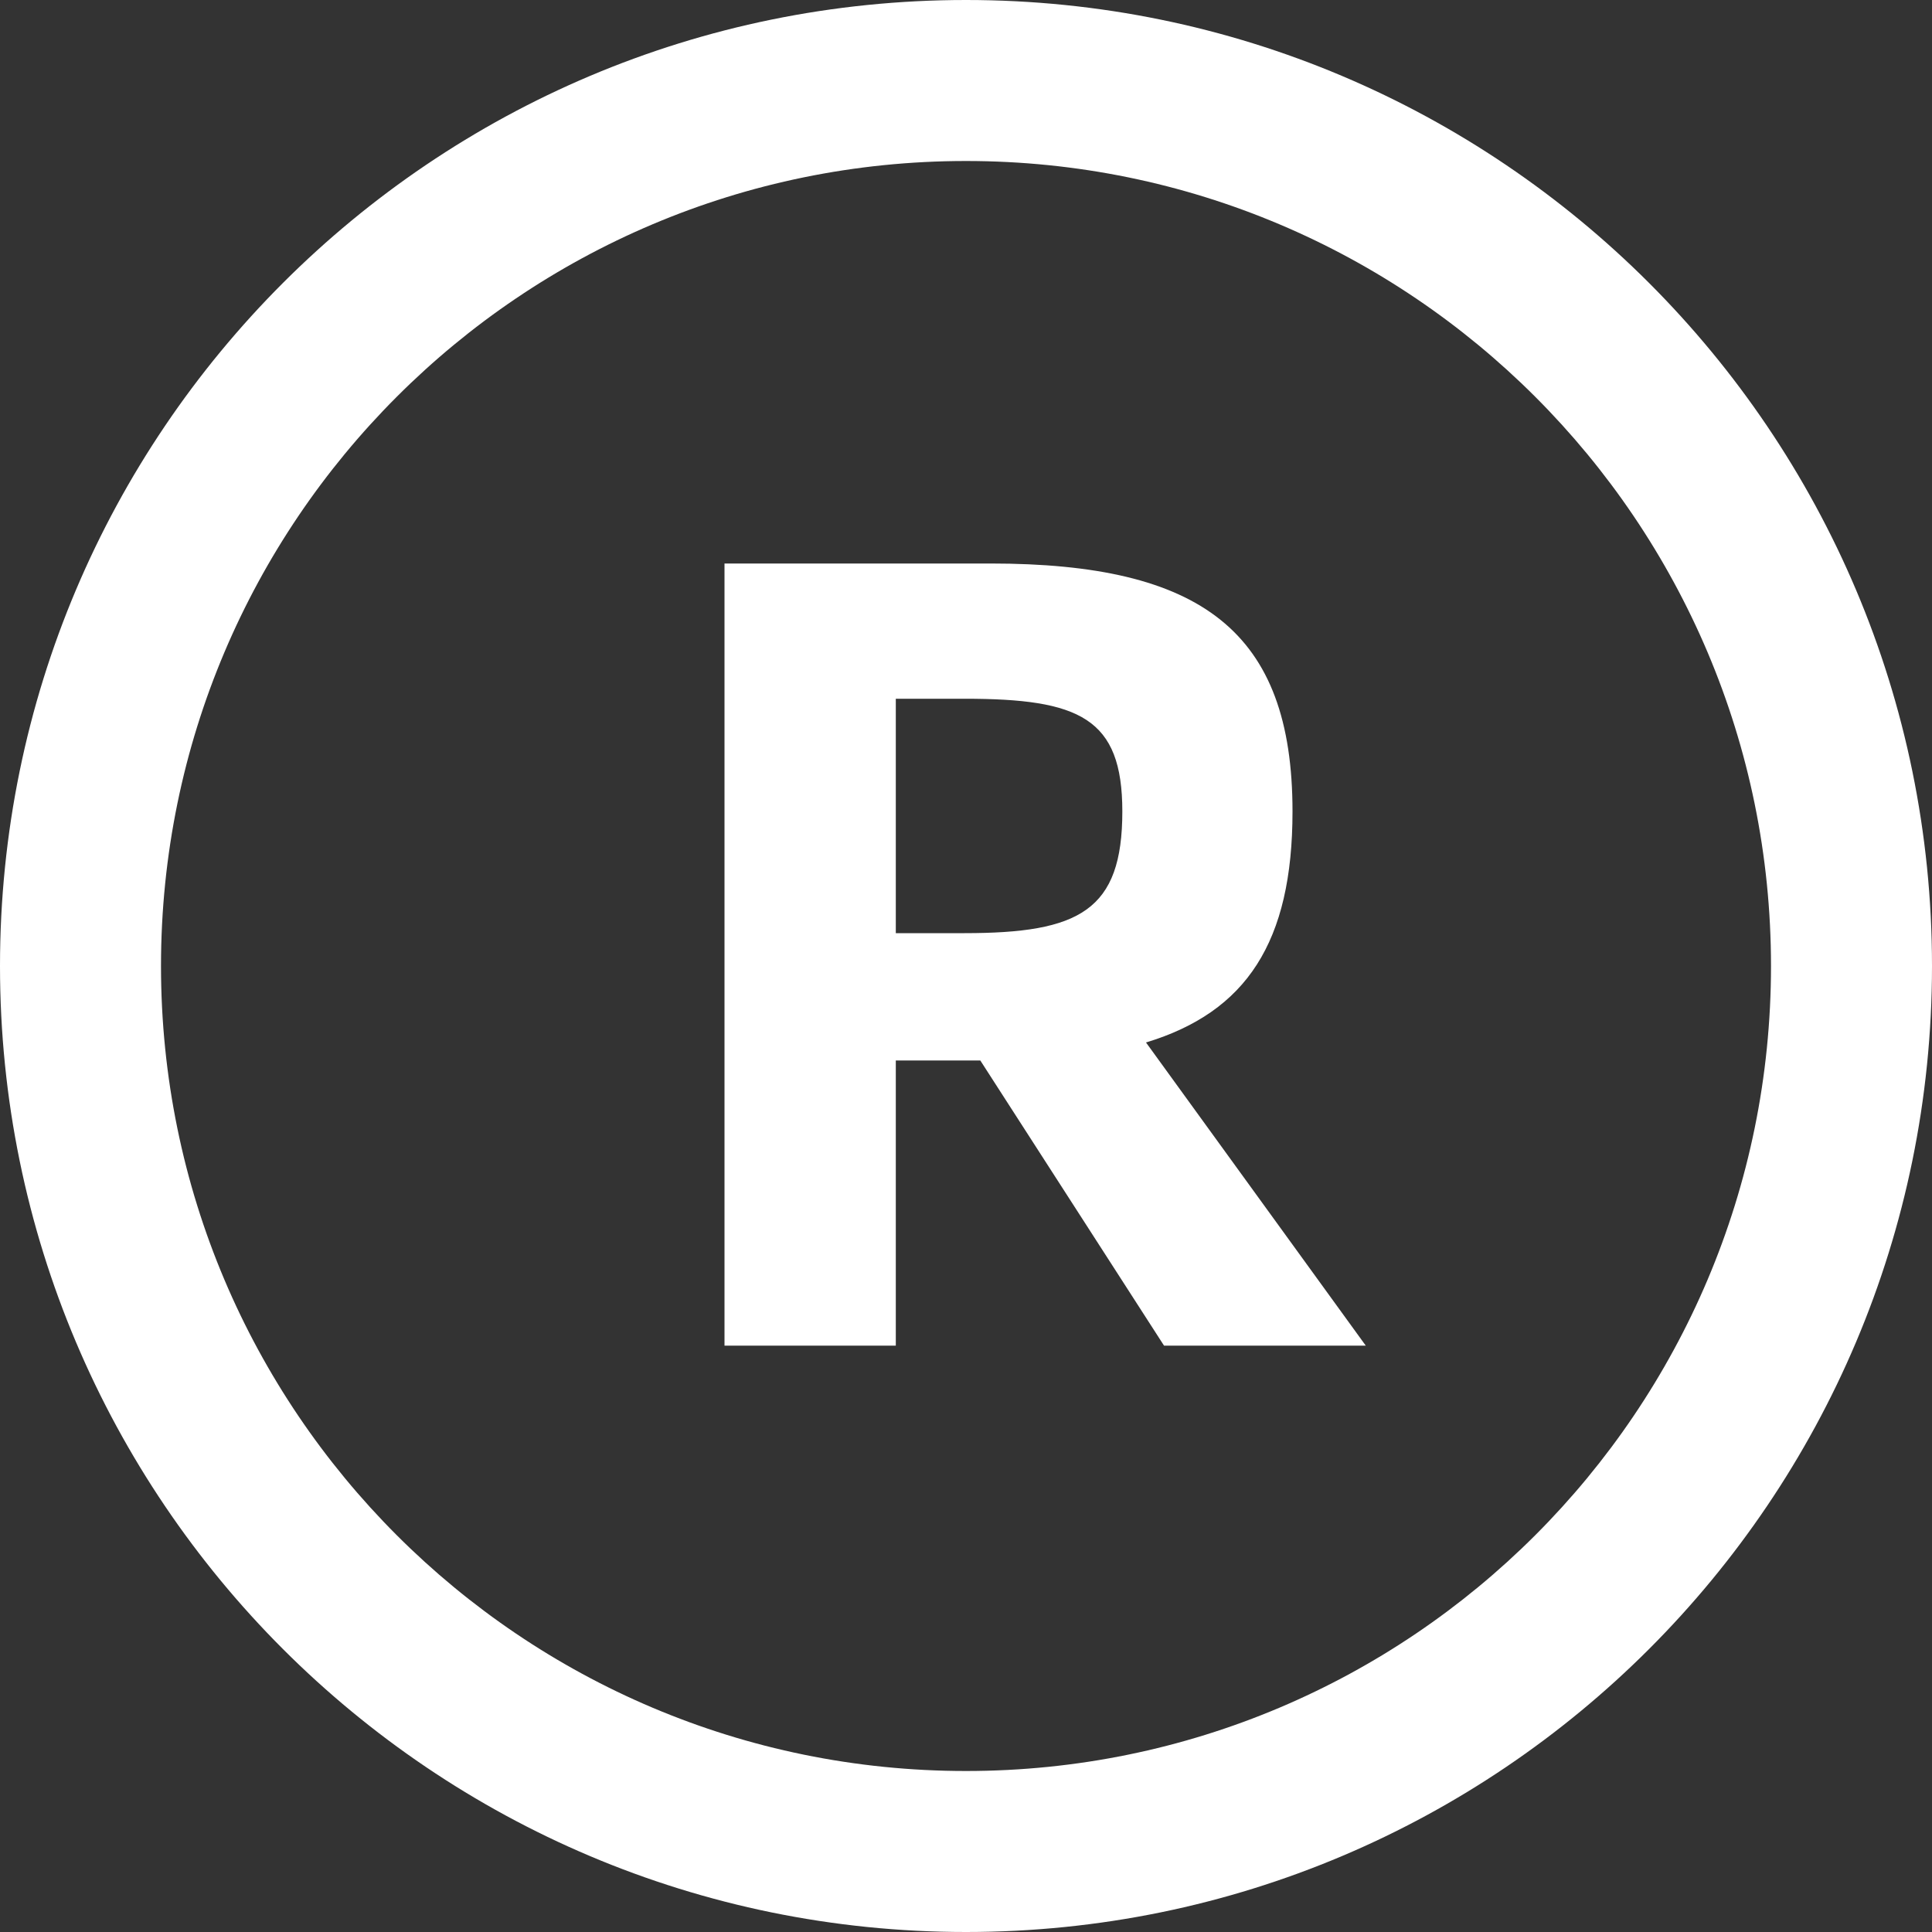
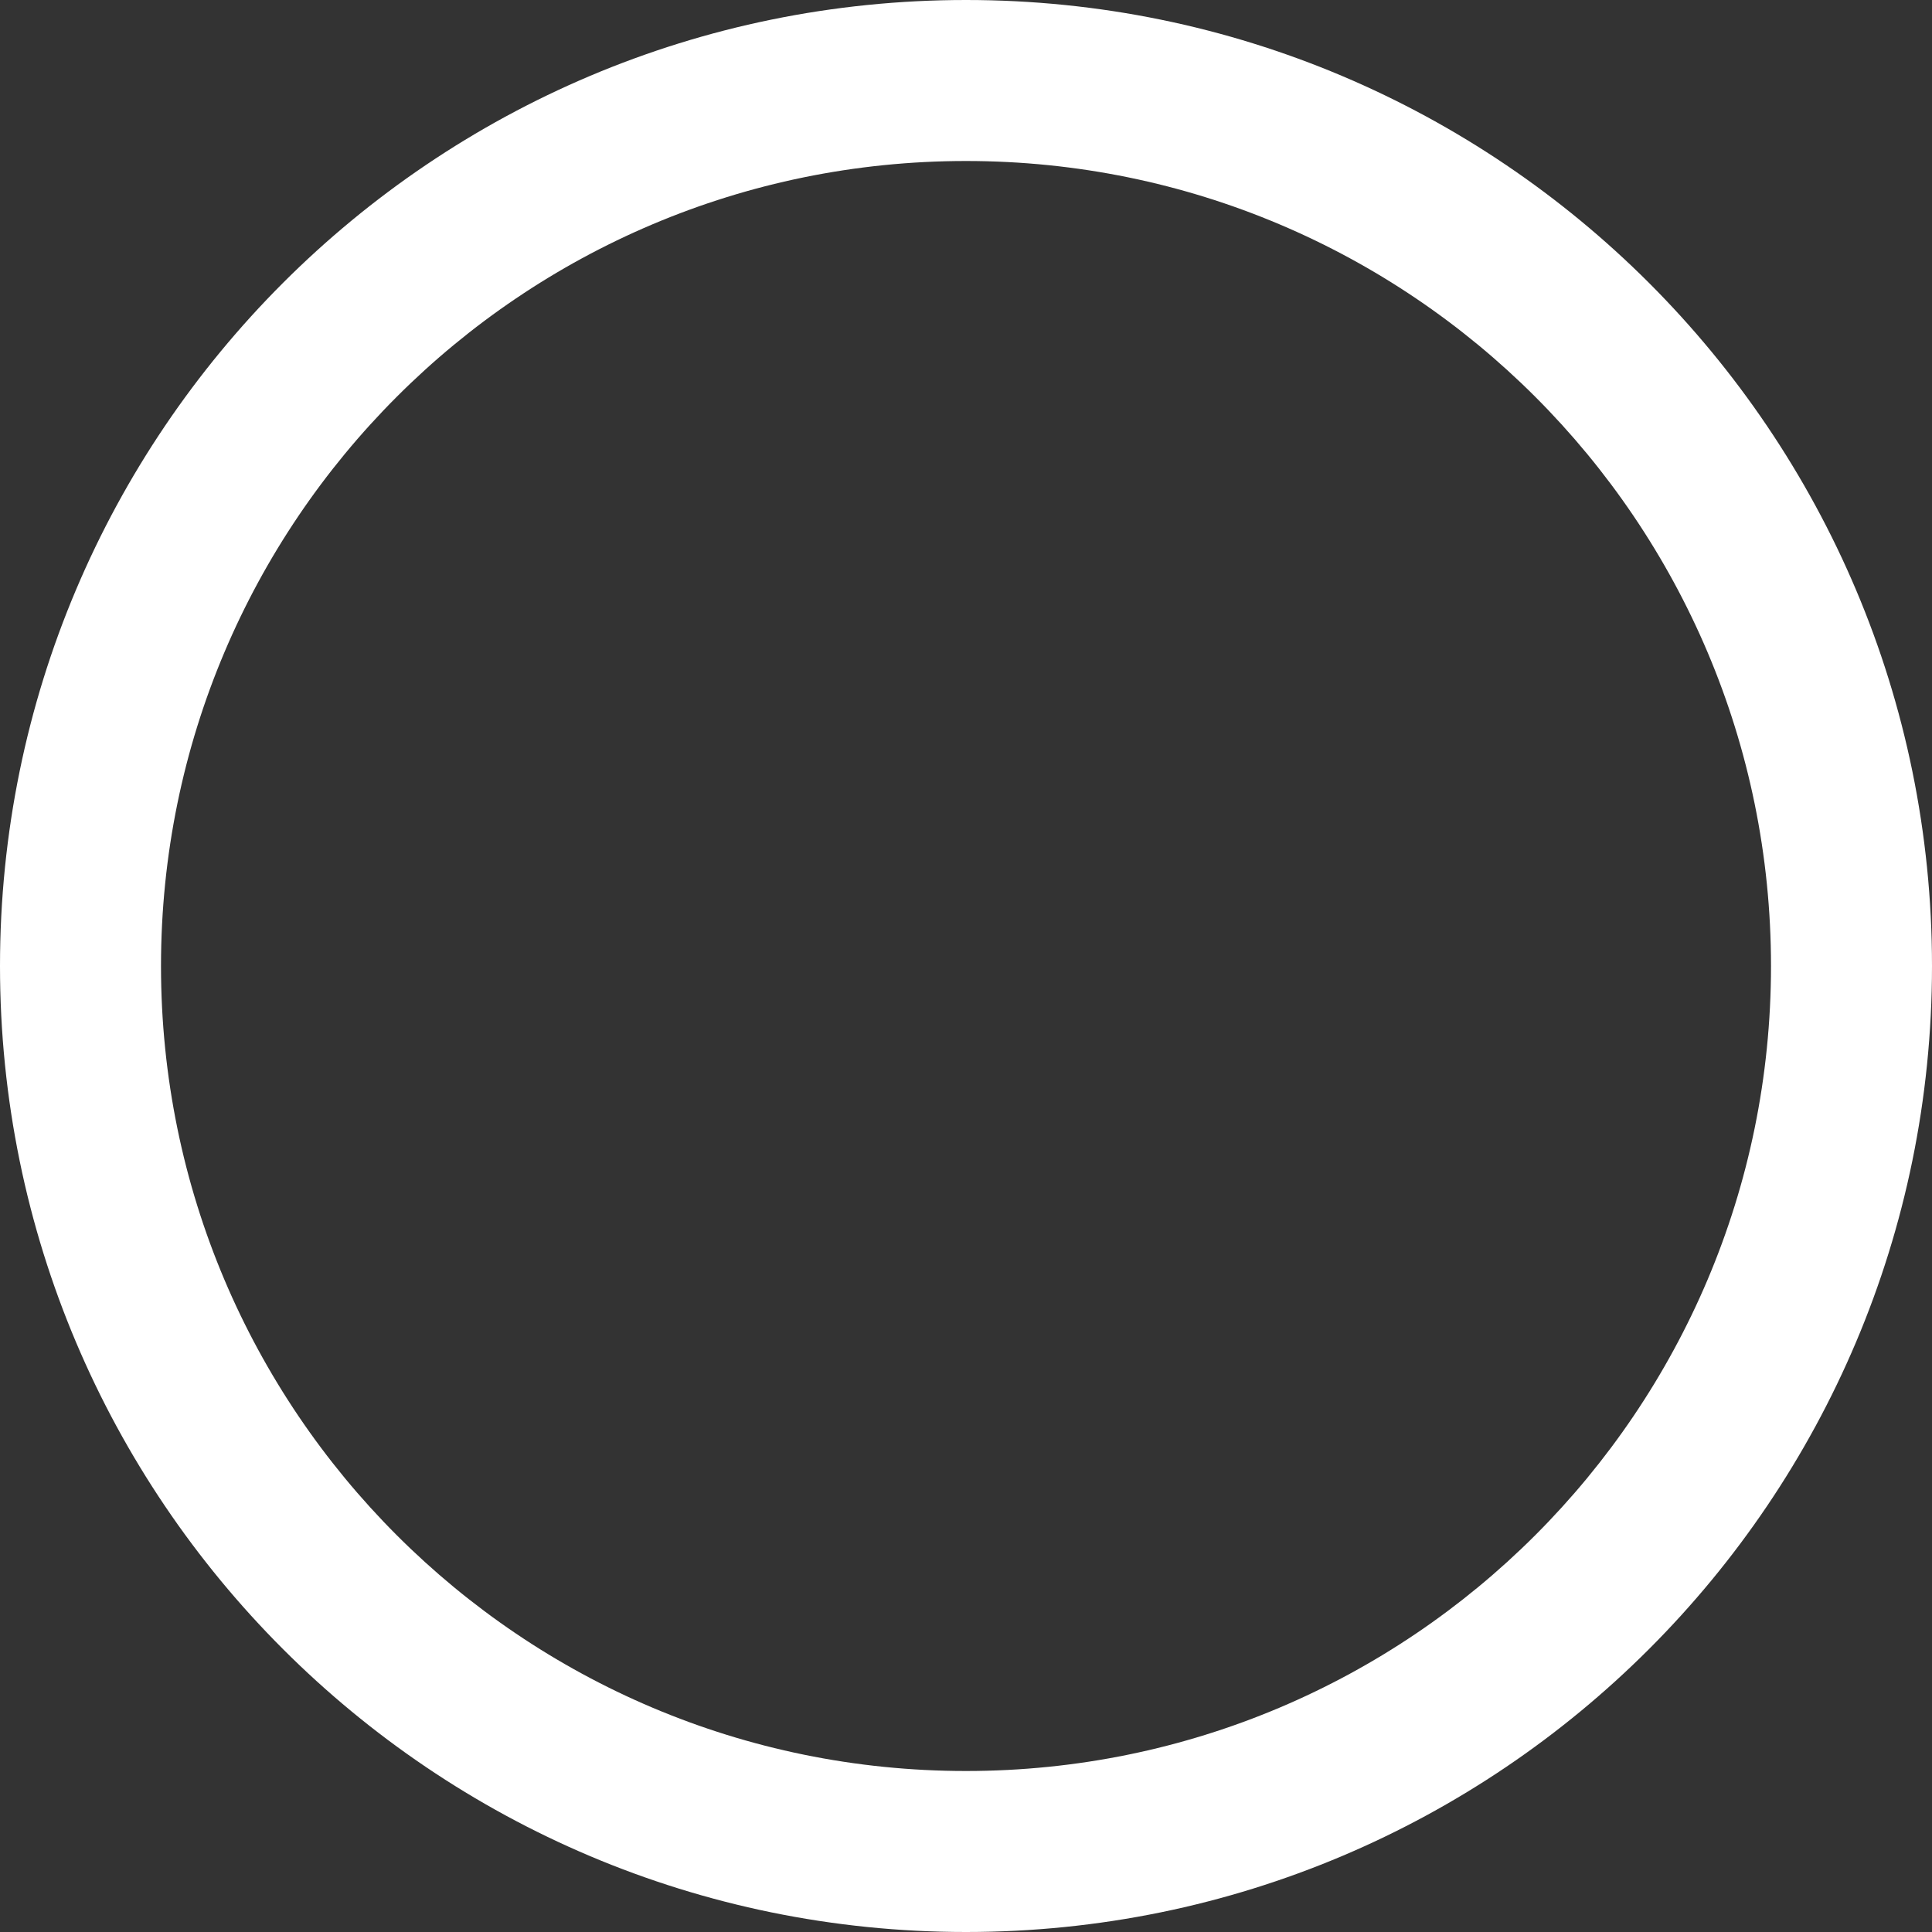
<svg xmlns="http://www.w3.org/2000/svg" width="24px" height="24px" viewBox="0 0 24 24" version="1.1">
  <rect x="0" y="0" width="24" height="24" fill="#333333" stroke="none" />
  <title>品牌展示icon</title>
  <desc>Created with Sketch.</desc>
  <g id="品牌展示icon" stroke="none" stroke-width="1" fill="none" fill-rule="evenodd">
    <g id="编组-2">
      <g id="编组" fill="#FFFFFF" fill-rule="nonzero">
        <path d="M12,0 C5.373,0 0,5.373 0,12 C0,18.627 5.373,24 12,24 C18.627,24 24,18.627 24,12 C24,5.373 18.627,0 12,0 Z M12,2 C17.523,2 22,6.477 22,12 C22,17.523 17.523,22 12,22 C6.477,22 2,17.523 2,12 C2,6.477 6.477,2 12,2 Z" id="形状结合" />
      </g>
-       <rect id="矩形" x="0" y="0" width="24" height="24" />
    </g>
-     <path d="M11.128,16.716 L11.128,13.174 L12.178,13.174 L14.46,16.716 L16.966,16.716 L14.236,12.95 C15.482,12.572 16.056,11.704 16.056,10.08 C16.056,7.84 14.922,7 12.304,7 L9,7 L9,16.716 L11.128,16.716 Z M11.982,11.592 L11.128,11.592 L11.128,8.68 L11.982,8.68 C13.41,8.68 13.942,8.918 13.942,10.08 C13.942,11.312 13.41,11.592 11.982,11.592 Z" id="R" fill="#FFFFFF" fill-rule="nonzero" />
  </g>
</svg>